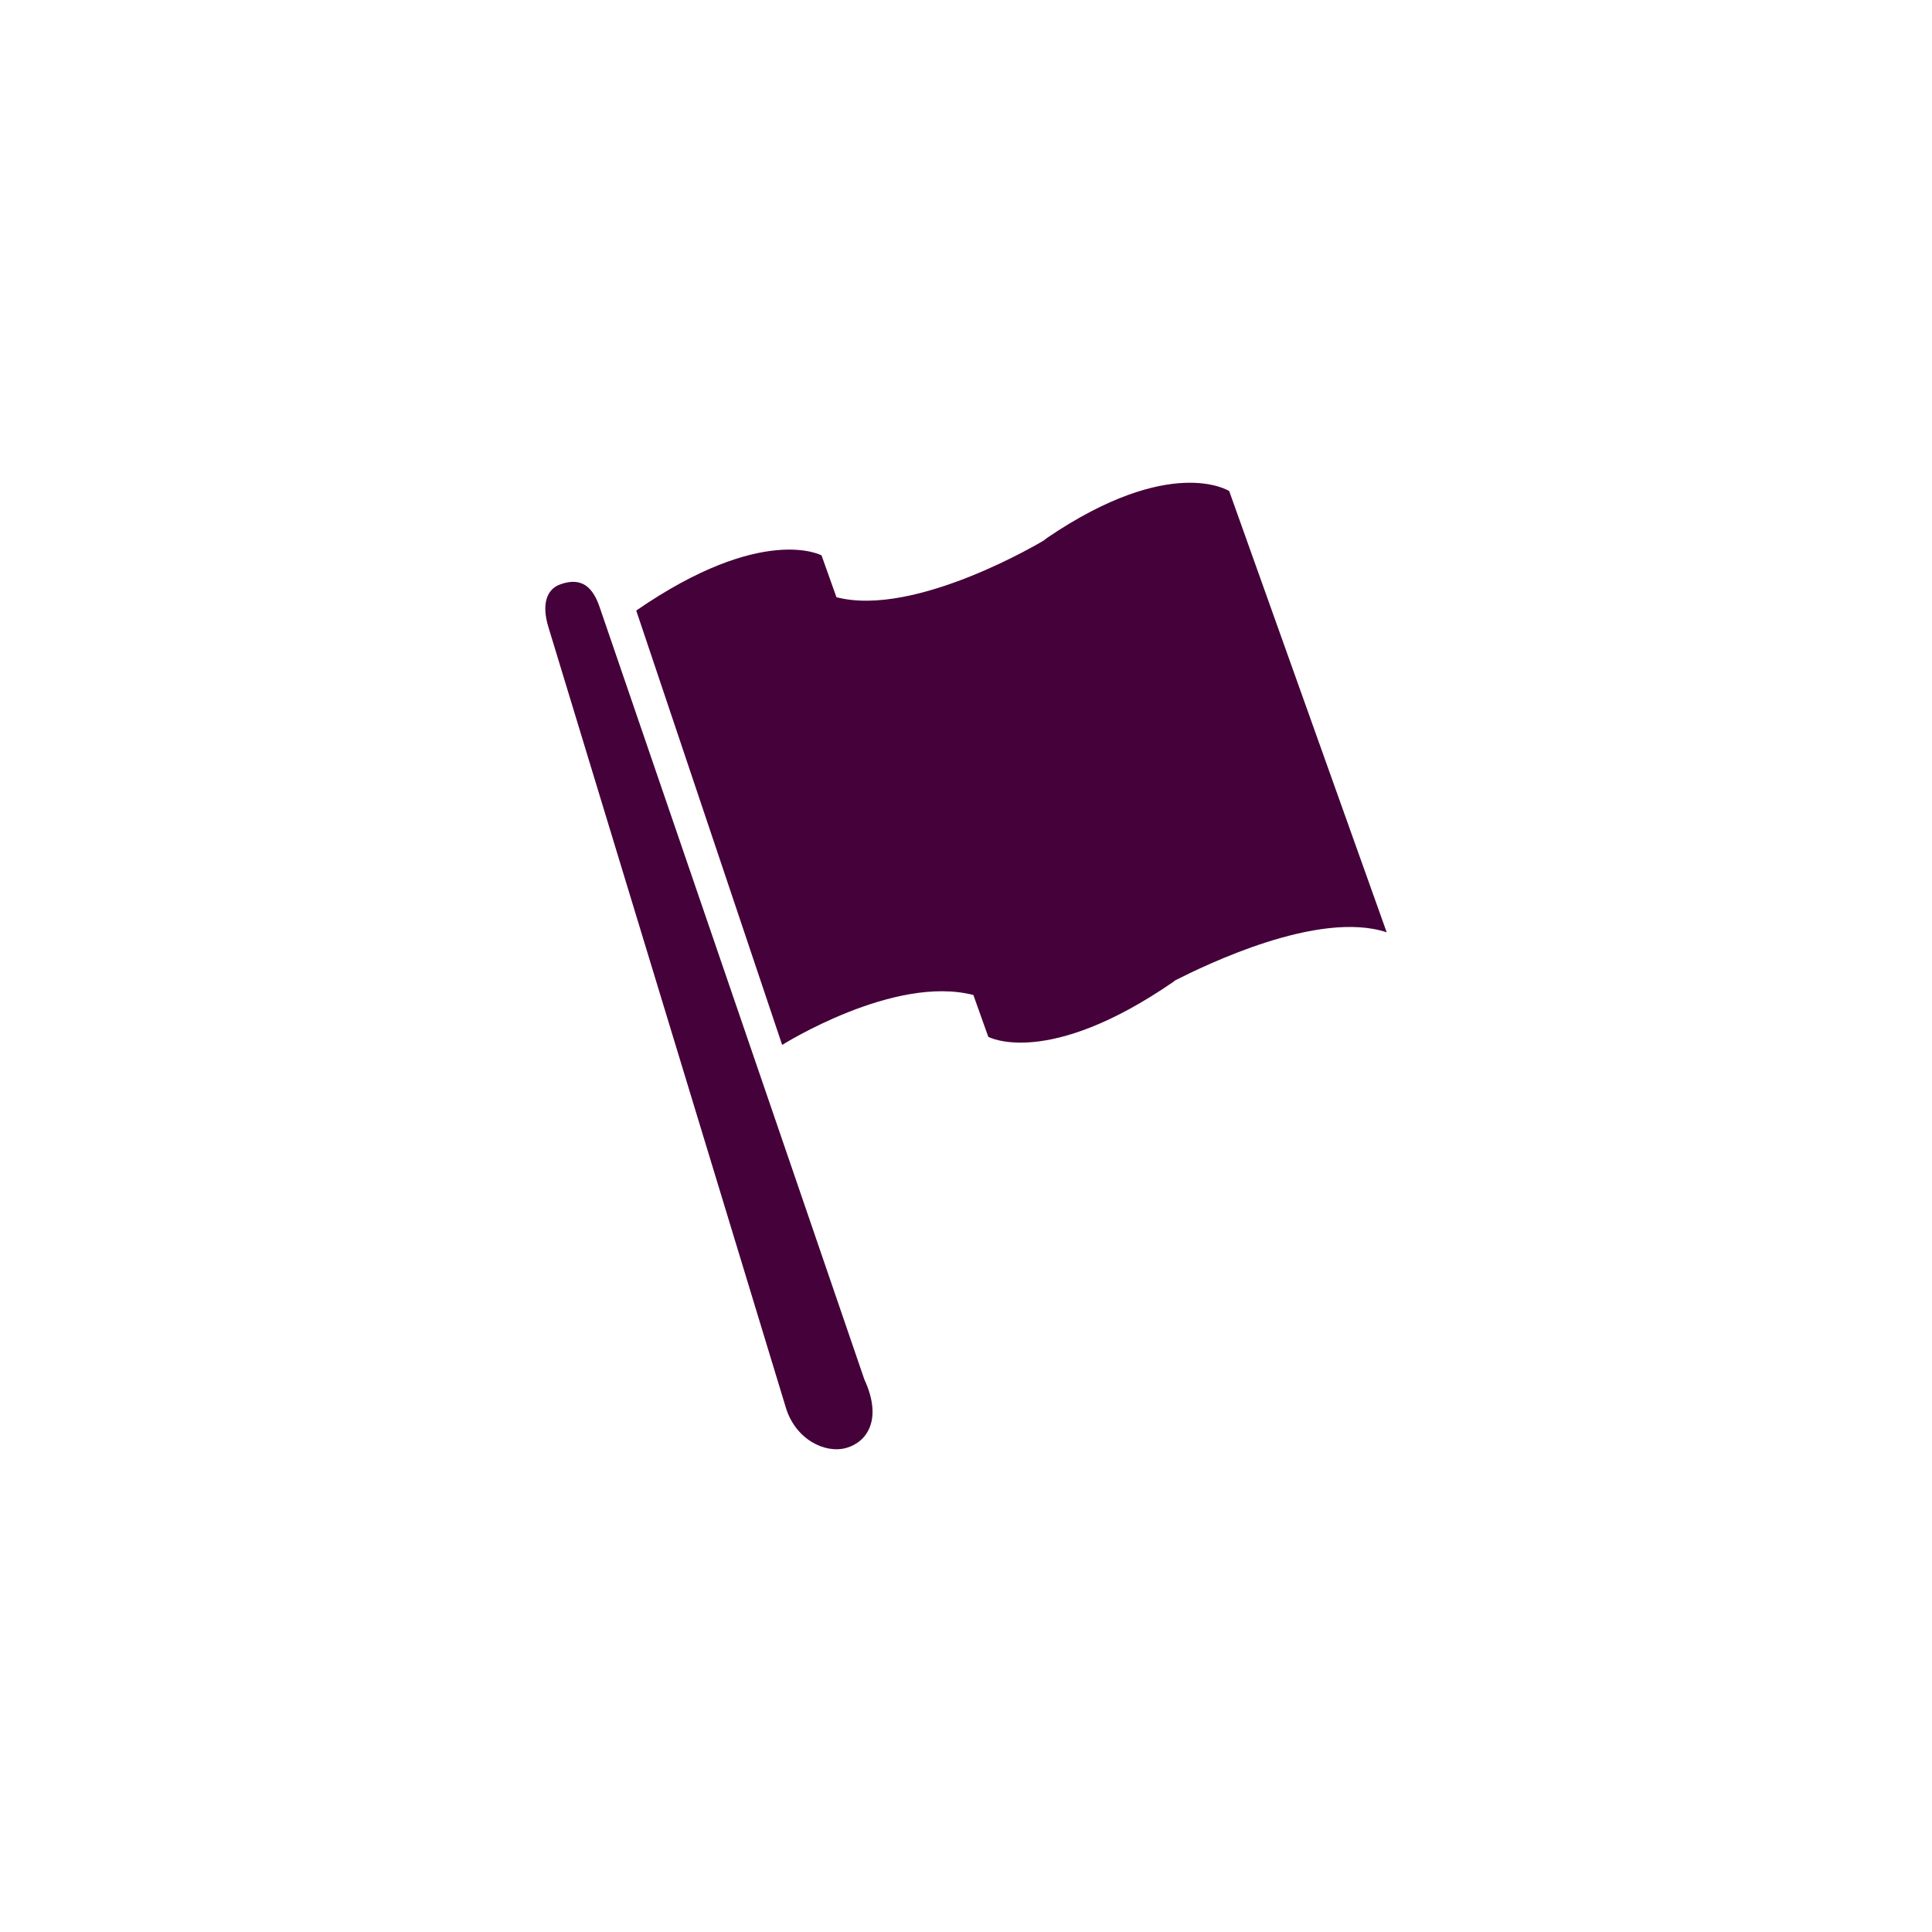
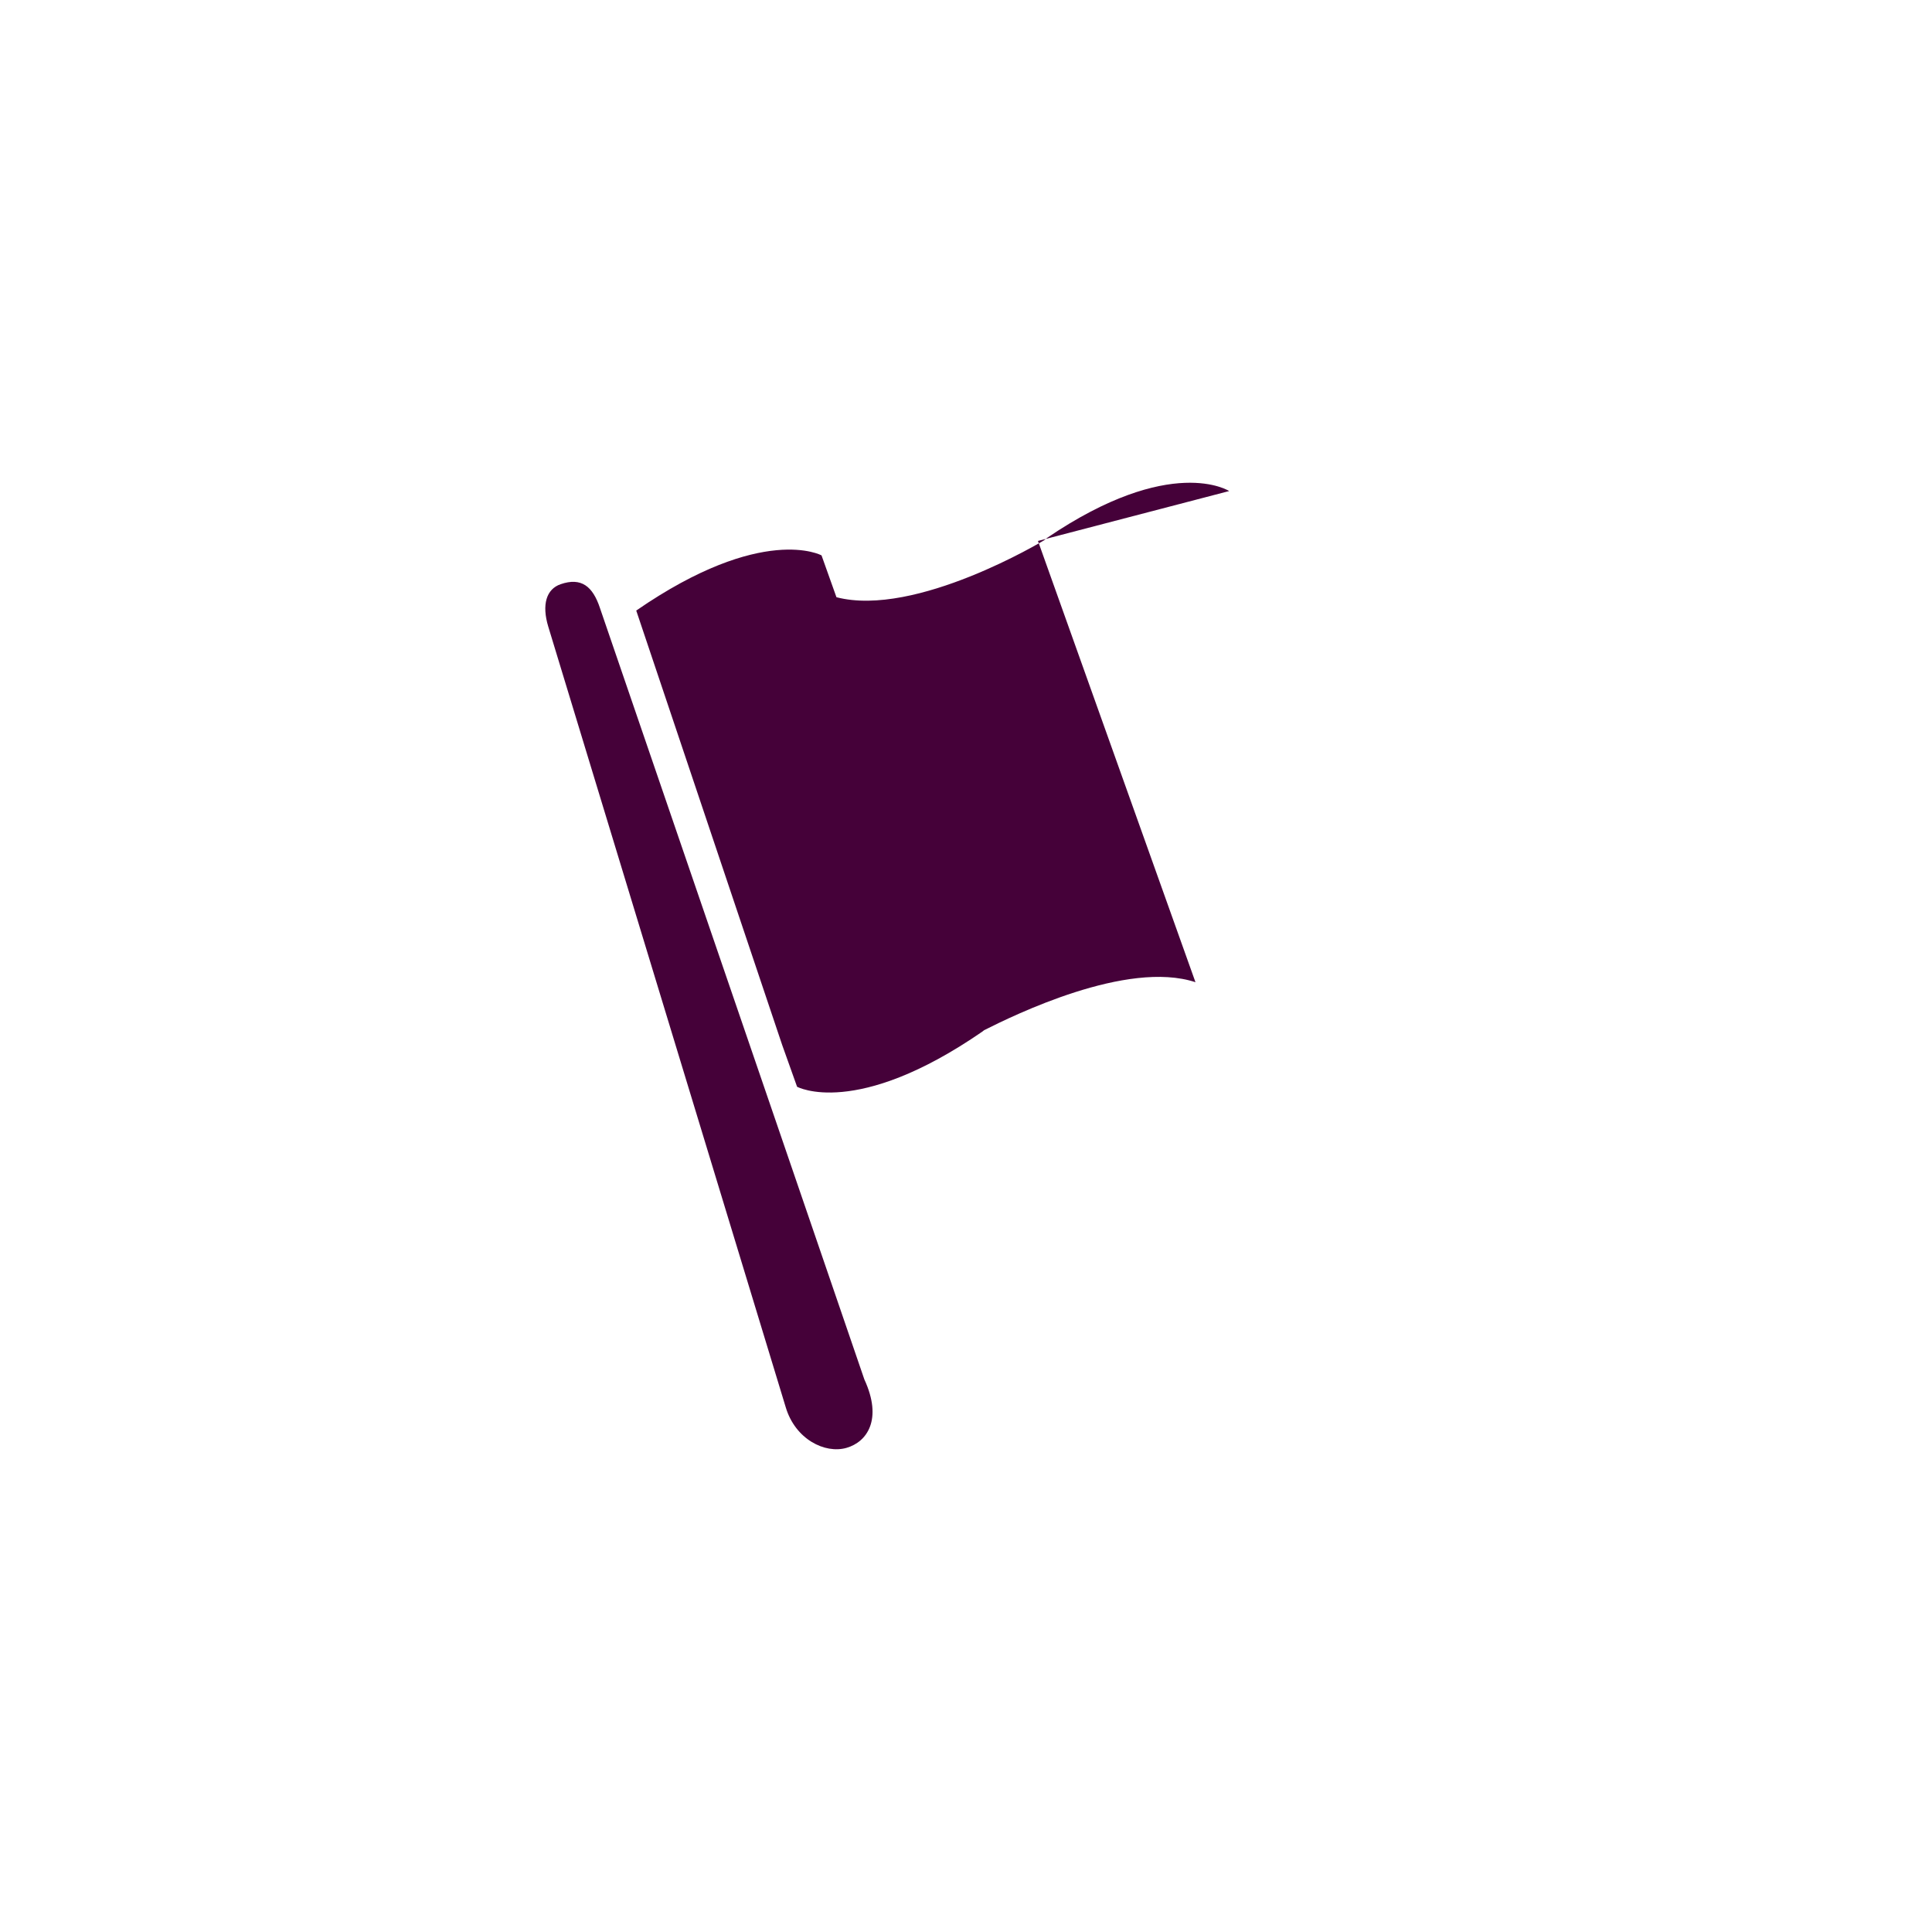
<svg xmlns="http://www.w3.org/2000/svg" id="Layer_1" data-name="Layer 1" viewBox="0 0 2000 2000">
  <defs>
    <style>
      .cls-1 {
        fill: #450139;
        fill-rule: evenodd;
      }
    </style>
  </defs>
  <g id="flag">
-     <path class="cls-1" d="m621.13,629.58c-7.53-22.76-19.37-32.16-40.76-24.82-14.77,5.07-19.75,21.07-12.77,44.05l245.8,808.02c9.88,33.07,40.52,48.39,62.86,42,21.24-6.06,37.67-29.37,18.51-70.86l-273.65-798.4Zm651.32-121.25s-59.89-38.79-188.52,48.48l-3.3,2.62s-132.6,80.13-214.74,58.81l-15.44-43.3s-60.75-33.31-191.82,57.11l151.06,449.65s115.81-72.99,197.95-51.67l15.44,43.29s60.75,33.31,191.82-57.1l1.81-1.44c30.15-15.17,147.89-73.12,218.79-49.67l-163.05-456.79Z" />
+     <path class="cls-1" d="m621.13,629.58c-7.53-22.76-19.37-32.16-40.76-24.82-14.77,5.07-19.75,21.07-12.77,44.05l245.8,808.02c9.88,33.07,40.52,48.39,62.86,42,21.24-6.06,37.67-29.37,18.51-70.86l-273.65-798.4Zm651.32-121.25s-59.89-38.79-188.52,48.48l-3.3,2.62s-132.6,80.13-214.74,58.81l-15.44-43.3s-60.75-33.31-191.82,57.11l151.06,449.65l15.44,43.29s60.75,33.31,191.82-57.1l1.81-1.44c30.15-15.17,147.89-73.12,218.79-49.67l-163.05-456.79Z" />
  </g>
</svg>